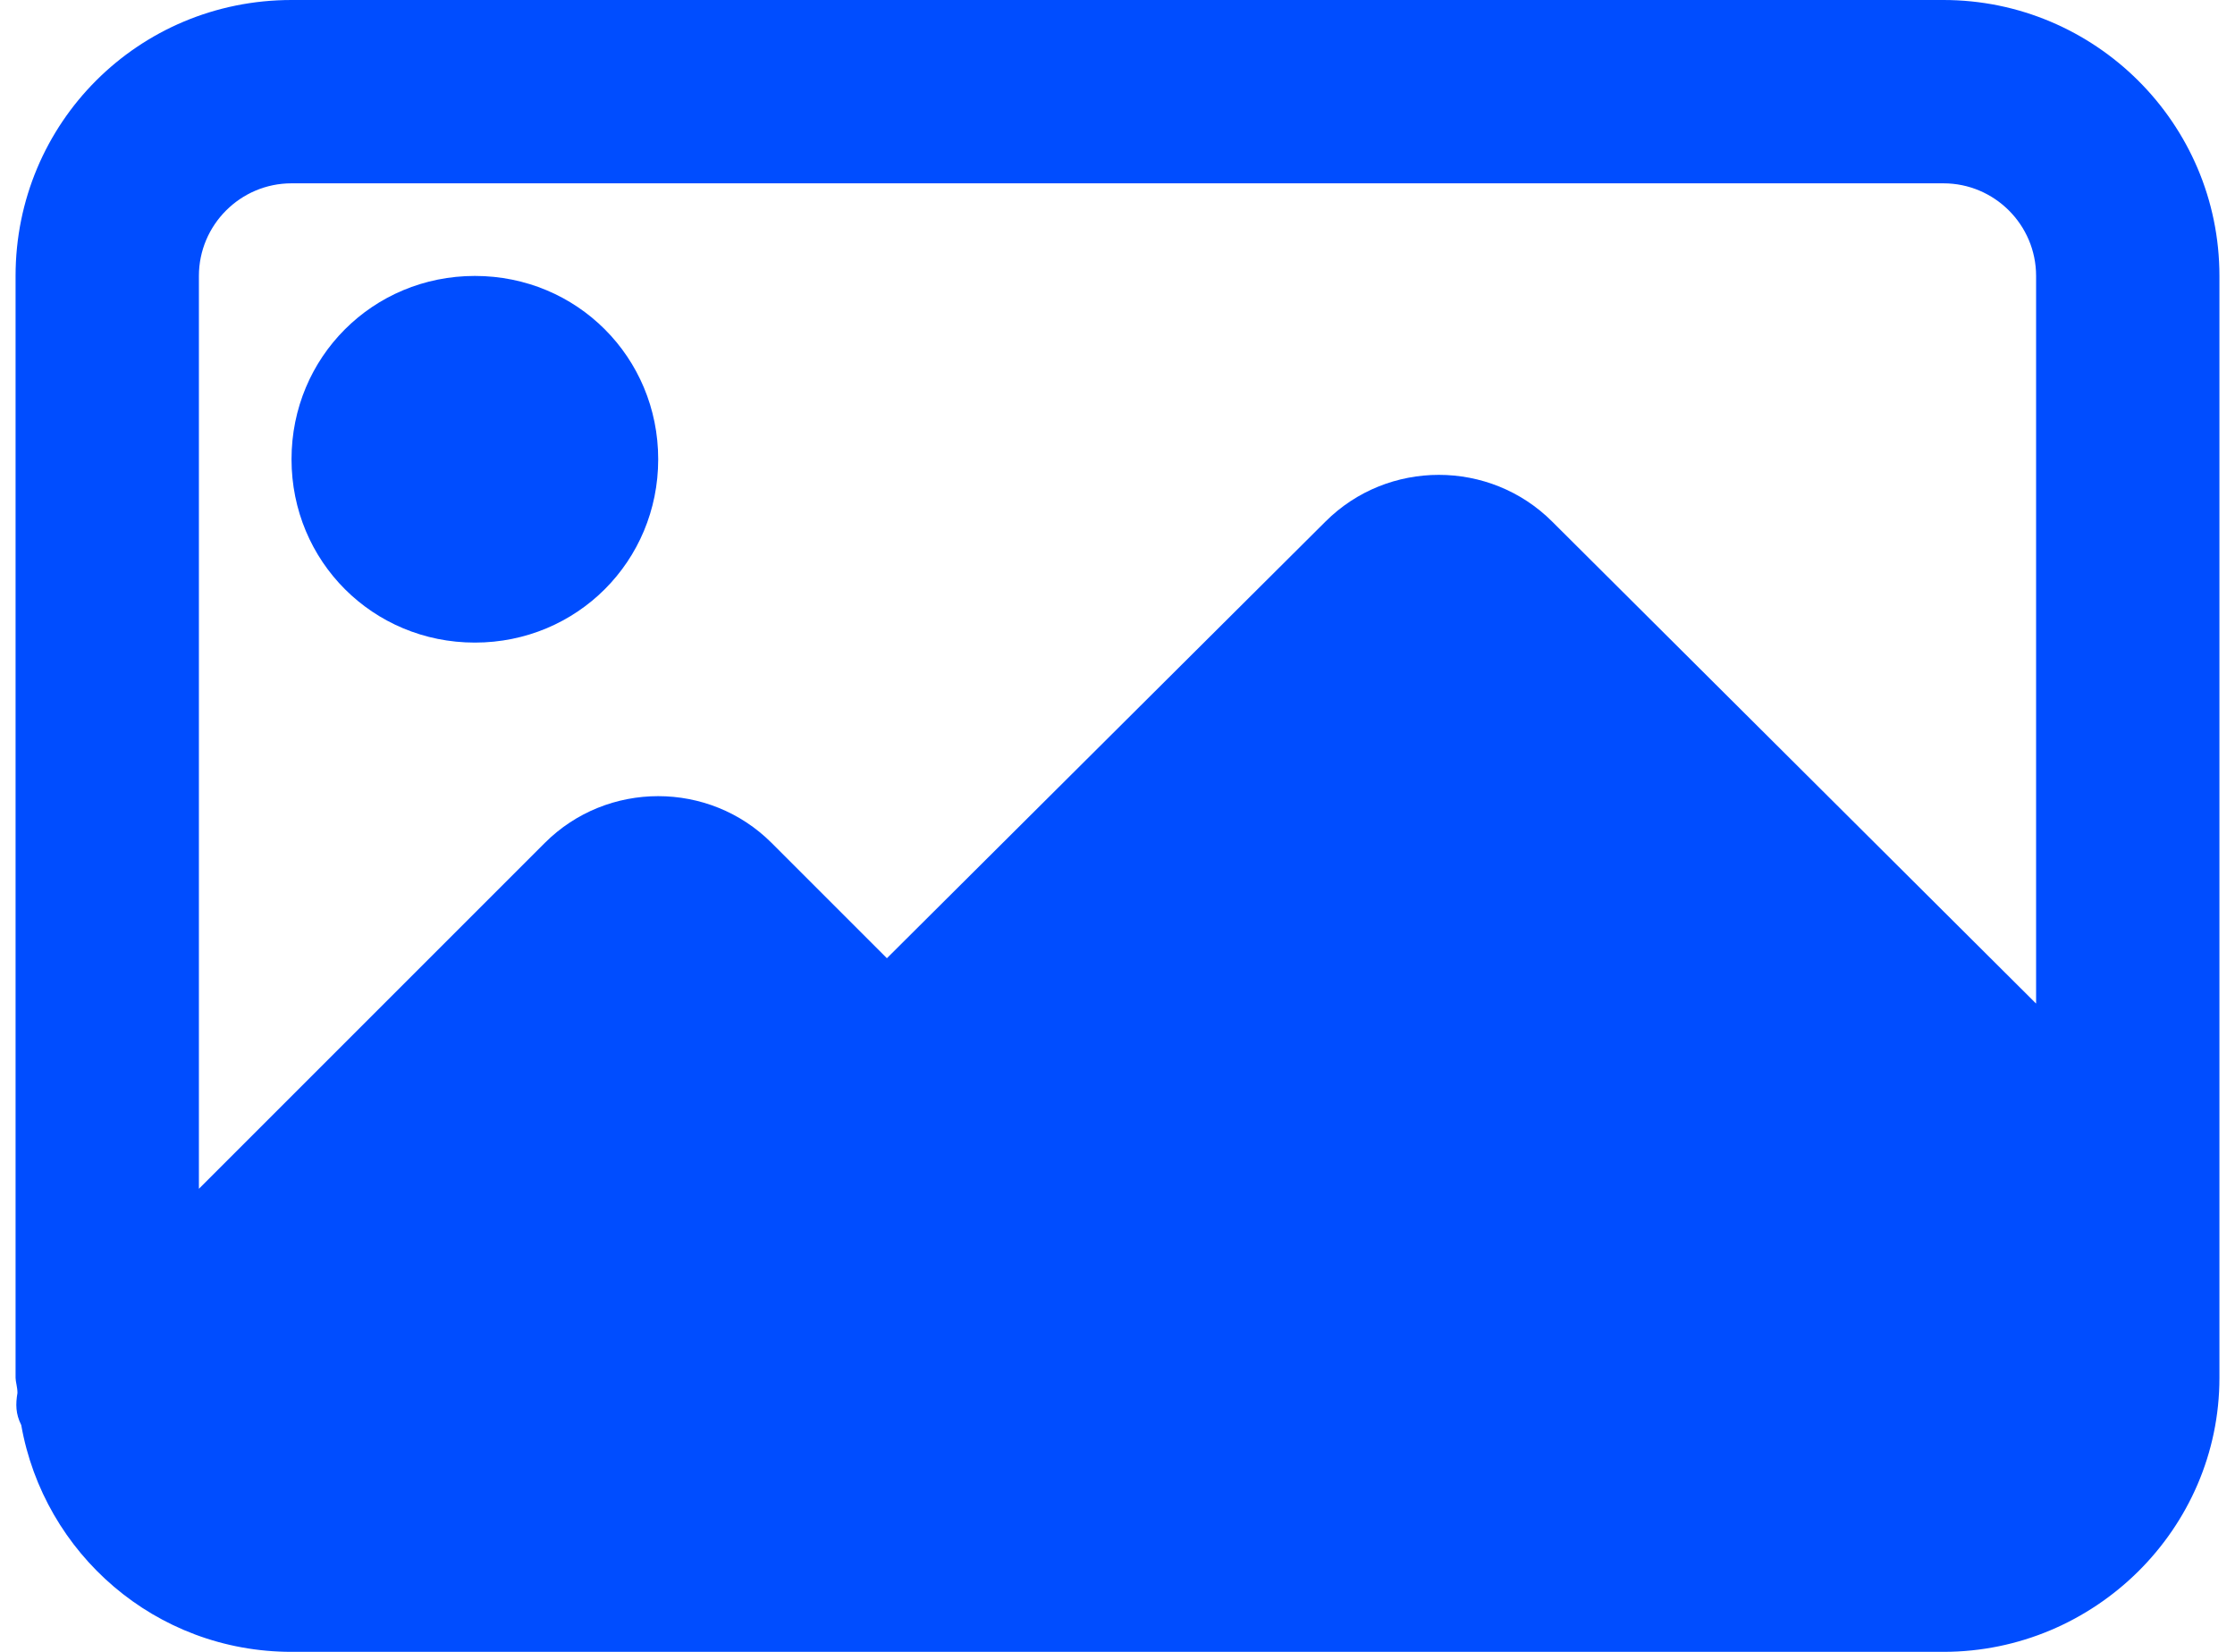
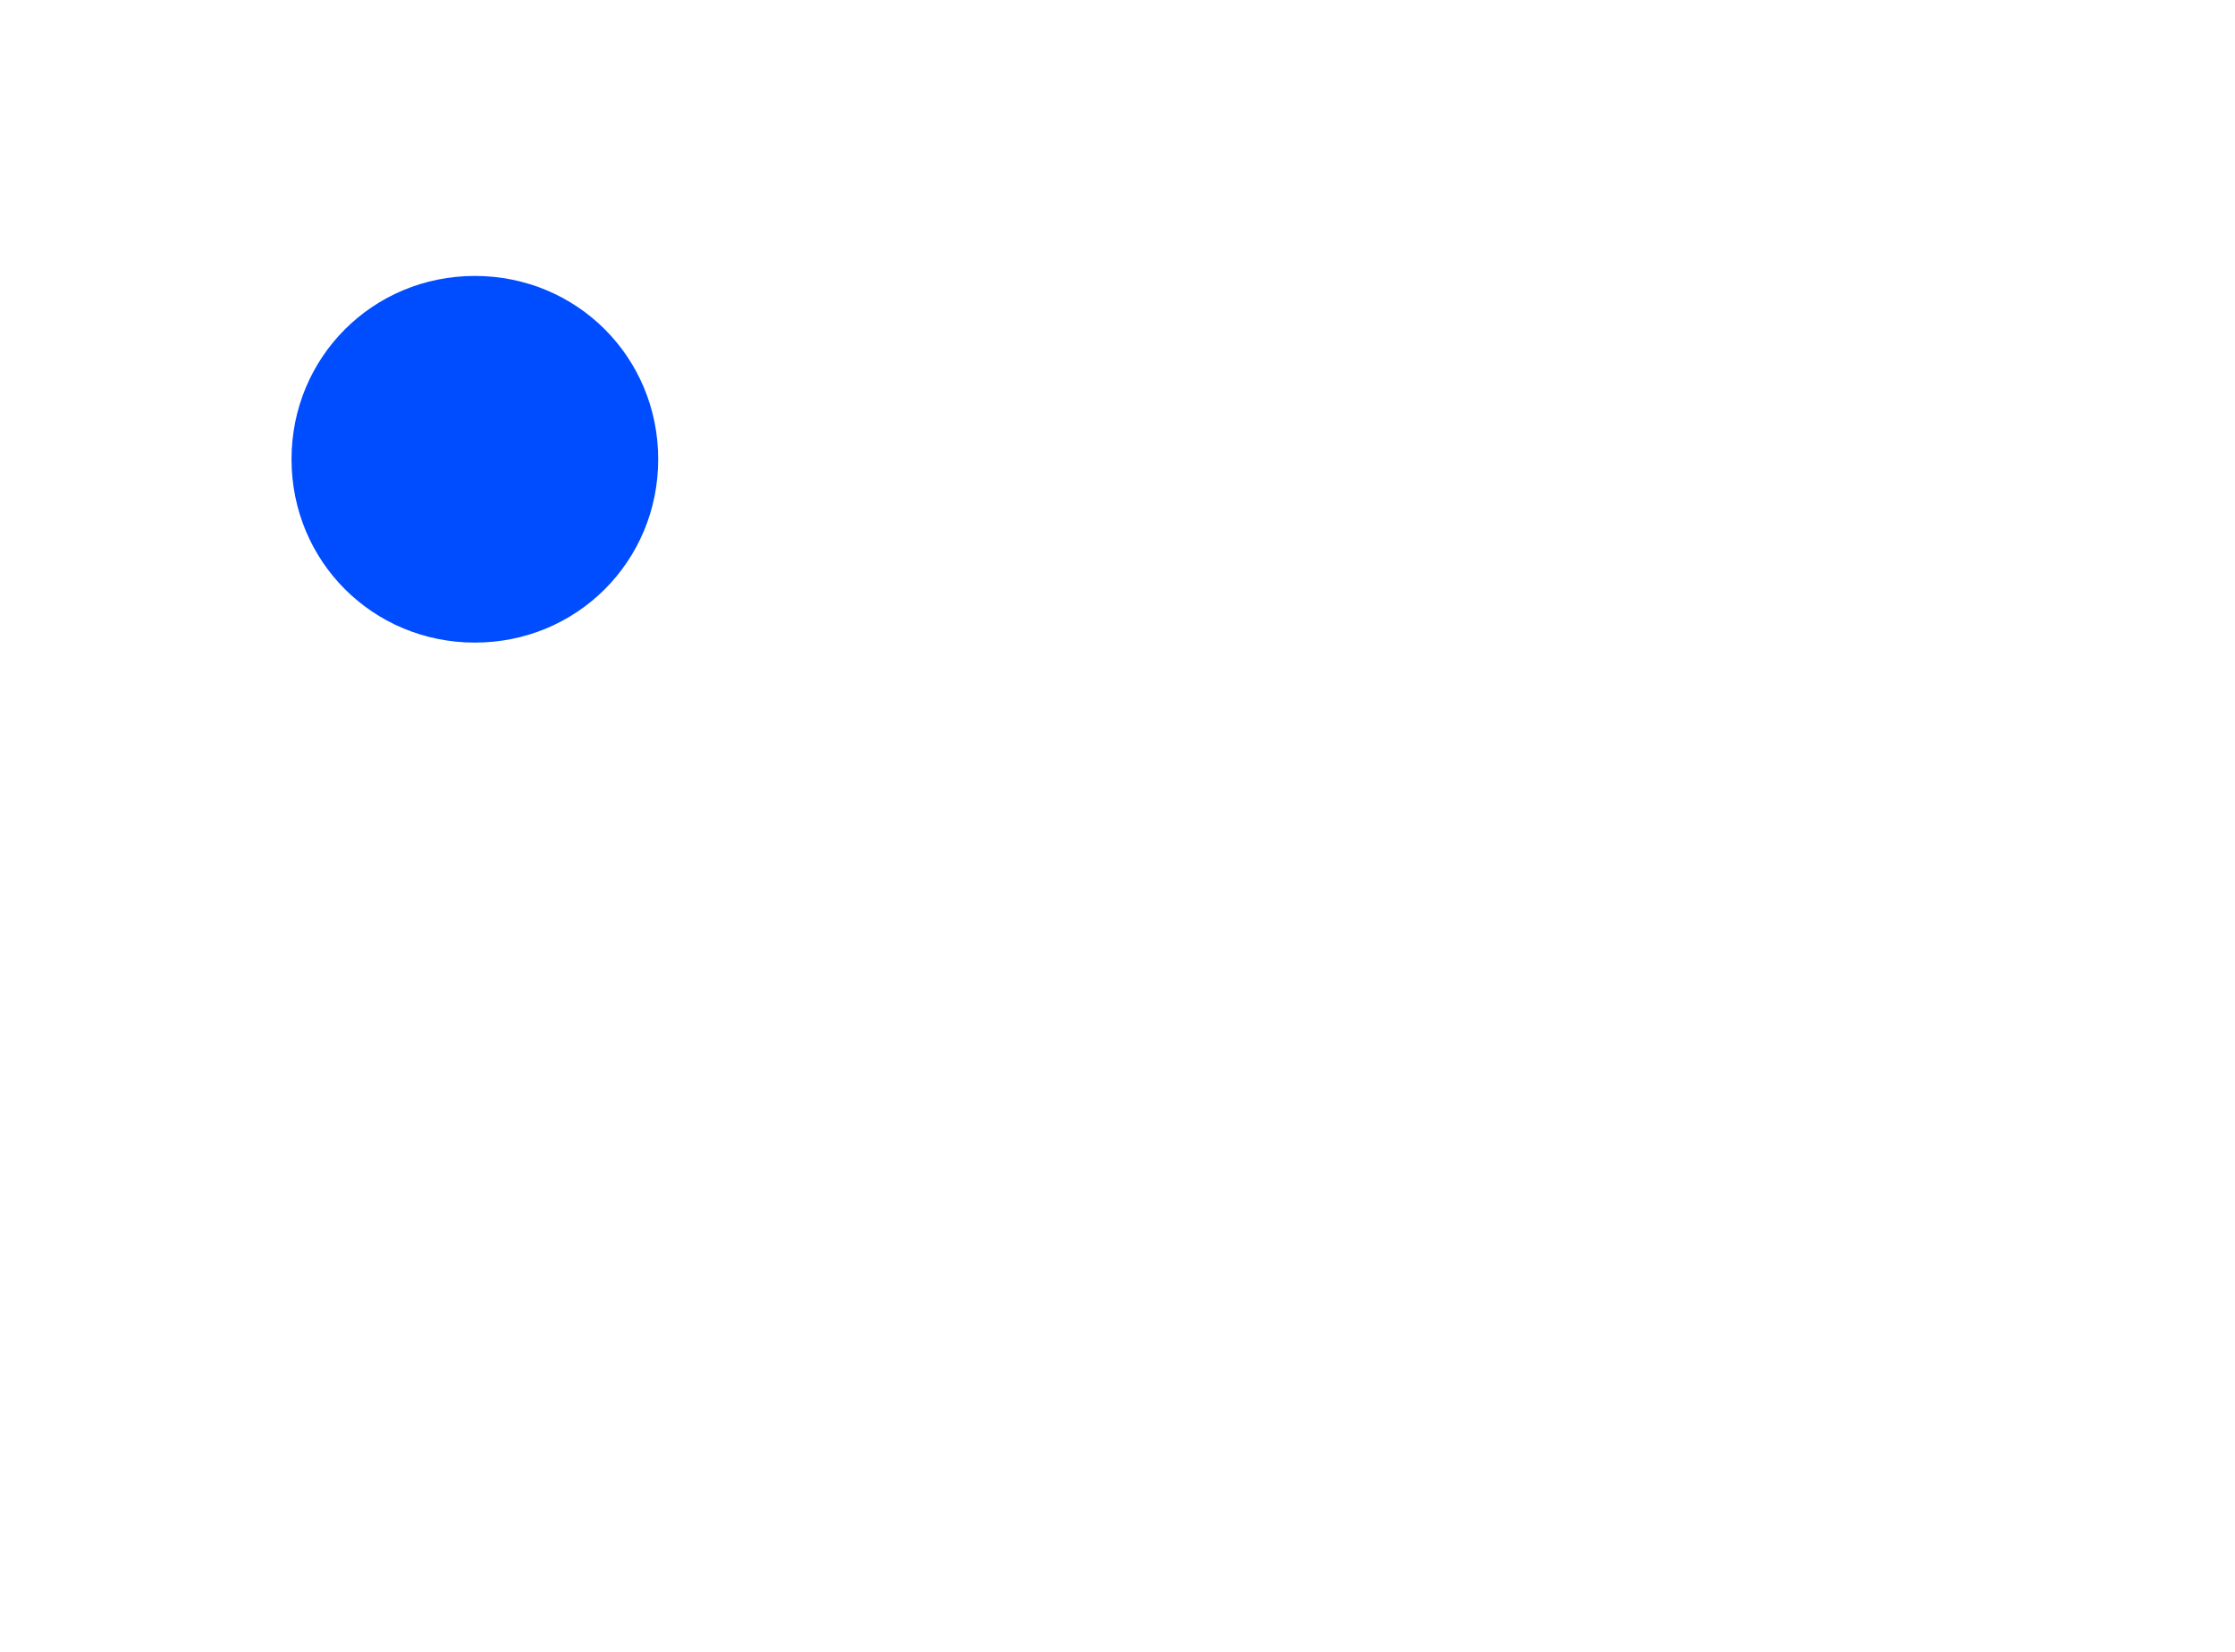
<svg xmlns="http://www.w3.org/2000/svg" xml:space="preserve" width="23px" height="17px" version="1.1" style="shape-rendering:geometricPrecision; text-rendering:geometricPrecision; image-rendering:optimizeQuality; fill-rule:evenodd; clip-rule:evenodd" viewBox="0 0 1.166 0.874">
  <defs>
    <style type="text/css">
   
    .fil0 {fill:#004DFF;fill-rule:nonzero}
   
  </style>
  </defs>
  <g id="Layer_x0020_1">
-     <path class="fil0" d="M0.34 0.243c0,0.054 -0.043,0.097 -0.097,0.097 -0.054,0 -0.097,-0.043 -0.097,-0.097 0,-0.054 0.043,-0.097 0.097,-0.097 0.054,0 0.097,0.043 0.097,0.097zm0 0z" />
-     <path class="fil0" d="M1.02 0l-0.874 0c-0.081,0 -0.146,0.065 -0.146,0.146l0 0.583c0,0.002 0.001,0.005 0.001,0.008 -0.001,0.006 -0.001,0.011 0.002,0.017 0.012,0.068 0.071,0.12 0.143,0.12l0.874 0c0.08,0 0.146,-0.065 0.146,-0.145l0 -0.583c0,-0.081 -0.066,-0.146 -0.146,-0.146l0 0zm-0.874 0.097l0.874 0c0.027,0 0.049,0.022 0.049,0.049l0 0.385 -0.256 -0.255c-0.033,-0.033 -0.087,-0.033 -0.12,0l-0.232 0.231 -0.061 -0.061c-0.033,-0.033 -0.087,-0.033 -0.12,0l-0.183 0.183 0 -0.483c0,-0.027 0.022,-0.049 0.049,-0.049l0 0zm0 0z" />
+     <path class="fil0" d="M0.34 0.243c0,0.054 -0.043,0.097 -0.097,0.097 -0.054,0 -0.097,-0.043 -0.097,-0.097 0,-0.054 0.043,-0.097 0.097,-0.097 0.054,0 0.097,0.043 0.097,0.097zz" />
  </g>
</svg>